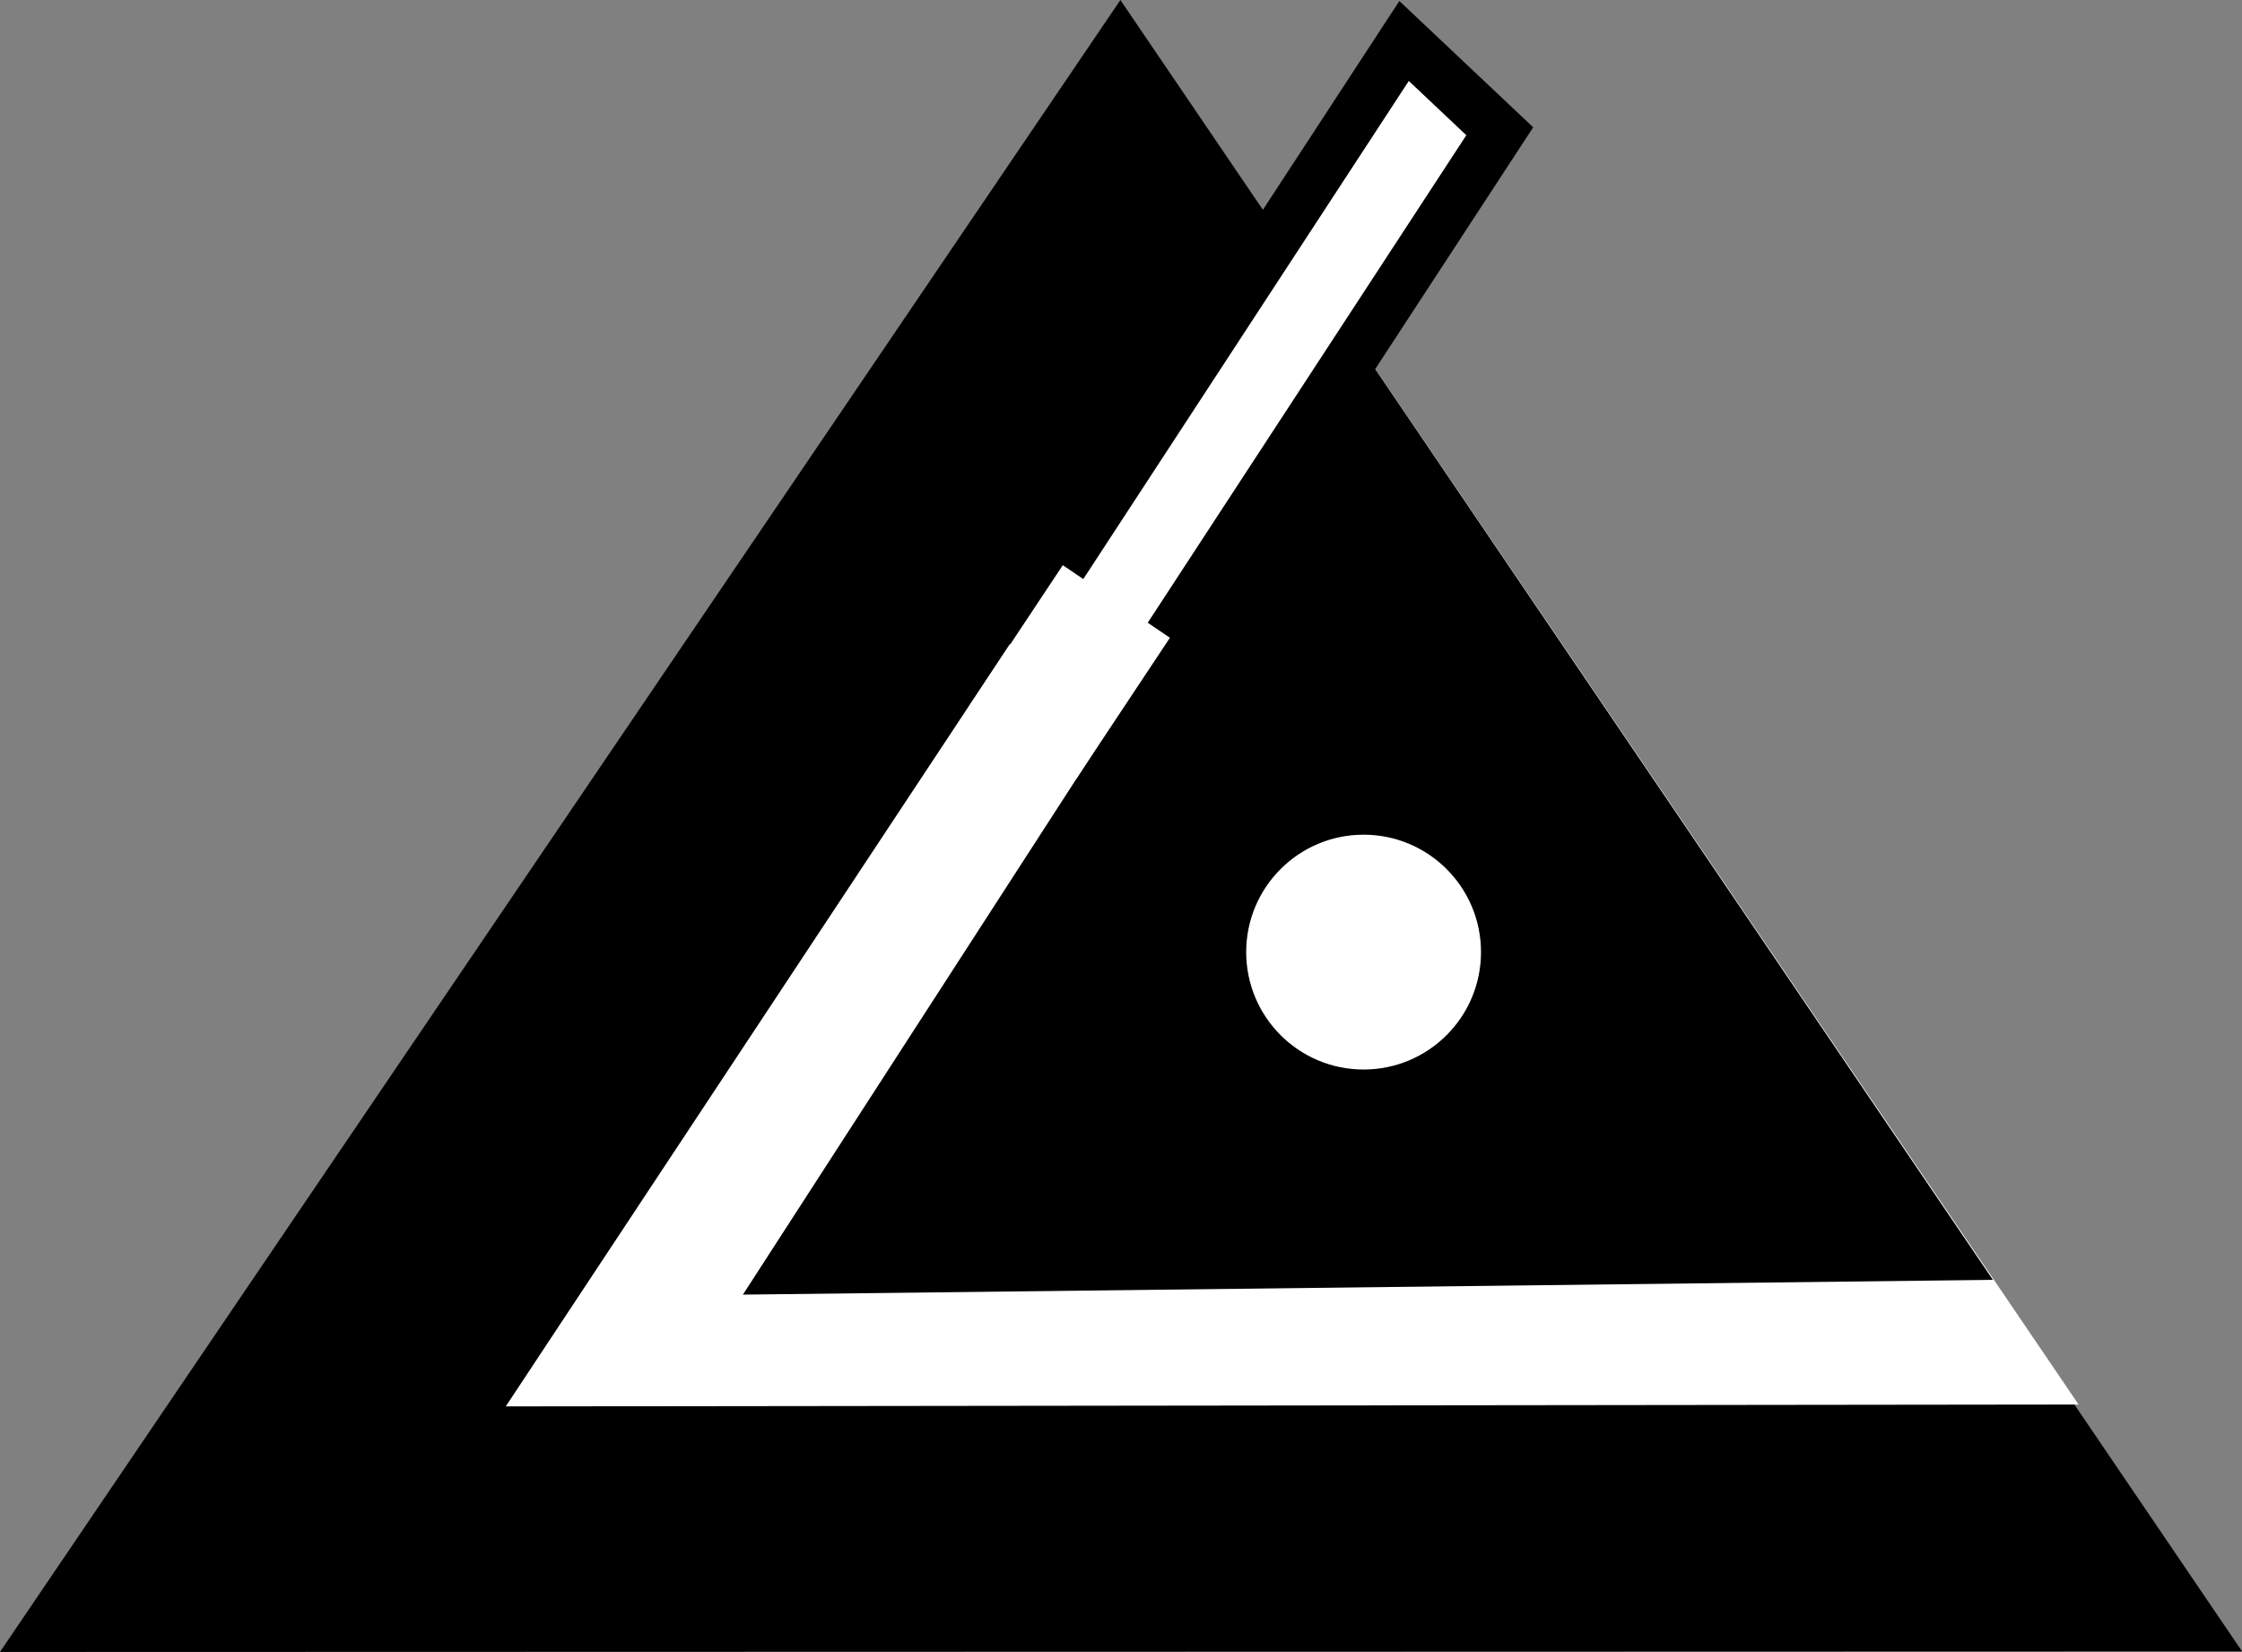
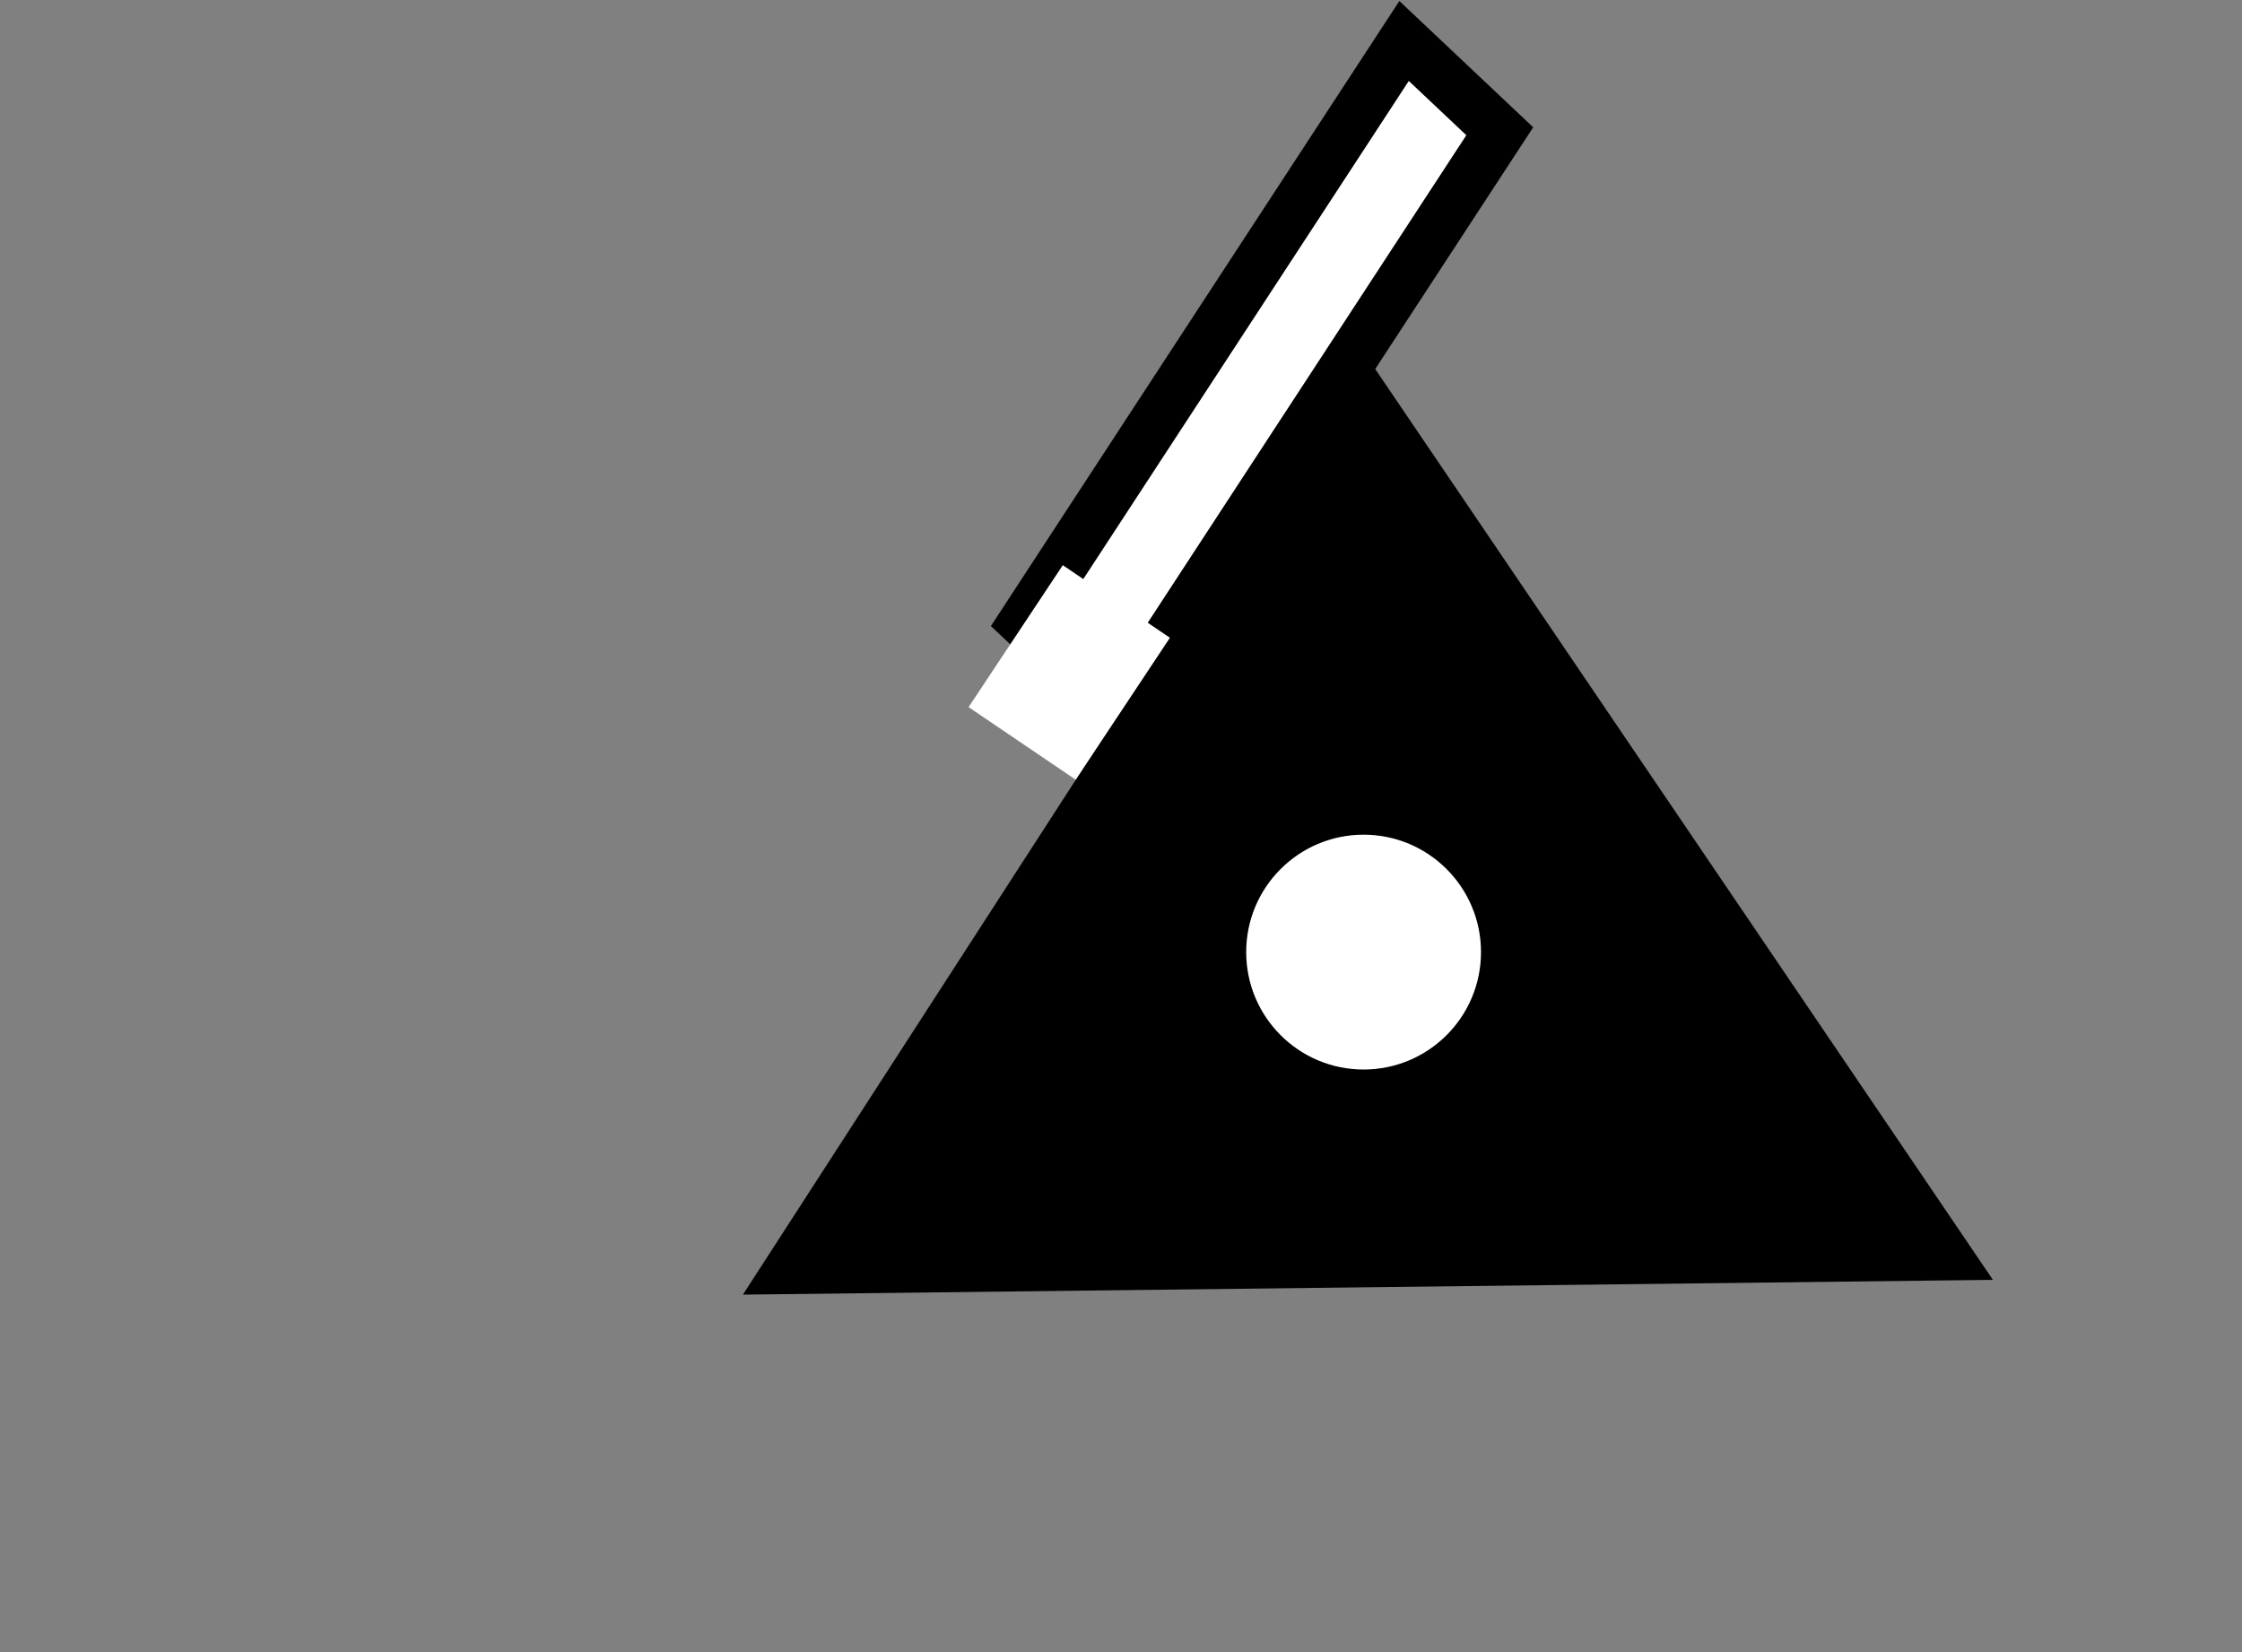
<svg xmlns="http://www.w3.org/2000/svg" width="479.807" height="353.542" viewBox="0 0 479.807 353.542" version="1.1" id="svg1">
  <rect x="0" y="0" width="479.807" height="353.542" fill="#808080" stroke="none" />
  <defs id="defs1" />
  <g id="layer1" transform="translate(-15.905,-85.473)">
-     <path style="fill:#000000;stroke:#000000;stroke-opacity:1" id="path4" d="M 337.95,277.566 -5.011,277.676 166.375,-19.392 Z" transform="matrix(1.392,0,0,1.184,24.085,109.62)" />
-     <path style="fill:#ffffff" id="path5" d="M 370.934,301.415 143.339,307.988 251.444,107.599 Z" transform="matrix(1.478,0.035,-0.032,1.273,-77.858,-10.649)" />
    <path style="fill:#000000" id="path4-3" d="M 337.95,277.566 -5.011,277.676 166.375,-19.392 Z" transform="matrix(0.78,-0.009,0.007,0.68,176.86,173.654)" />
    <circle style="fill:#ffffff;stroke-width:1.256" id="path6" cx="307.726" cy="289.22" r="25.126" />
    <rect style="fill:#ffffff;fill-opacity:1;stroke:#000000;stroke-width:11.234;stroke-linecap:butt;stroke-dasharray:none;stroke-opacity:1;paint-order:stroke fill markers" id="rect6" width="148.574" height="28.164" x="2.411" y="321.597" transform="matrix(0.547,-0.837,0.727,0.686,0,0)" />
    <rect style="fill:#ffffff;fill-opacity:1;stroke:none;stroke-width:2.633;stroke-linecap:butt;stroke-dasharray:none;stroke-opacity:1;paint-order:stroke fill markers" id="rect49" width="36.461" height="27.688" x="-70.858" y="316.876" transform="matrix(0.553,-0.833,0.828,0.561,0,0)" />
  </g>
</svg>